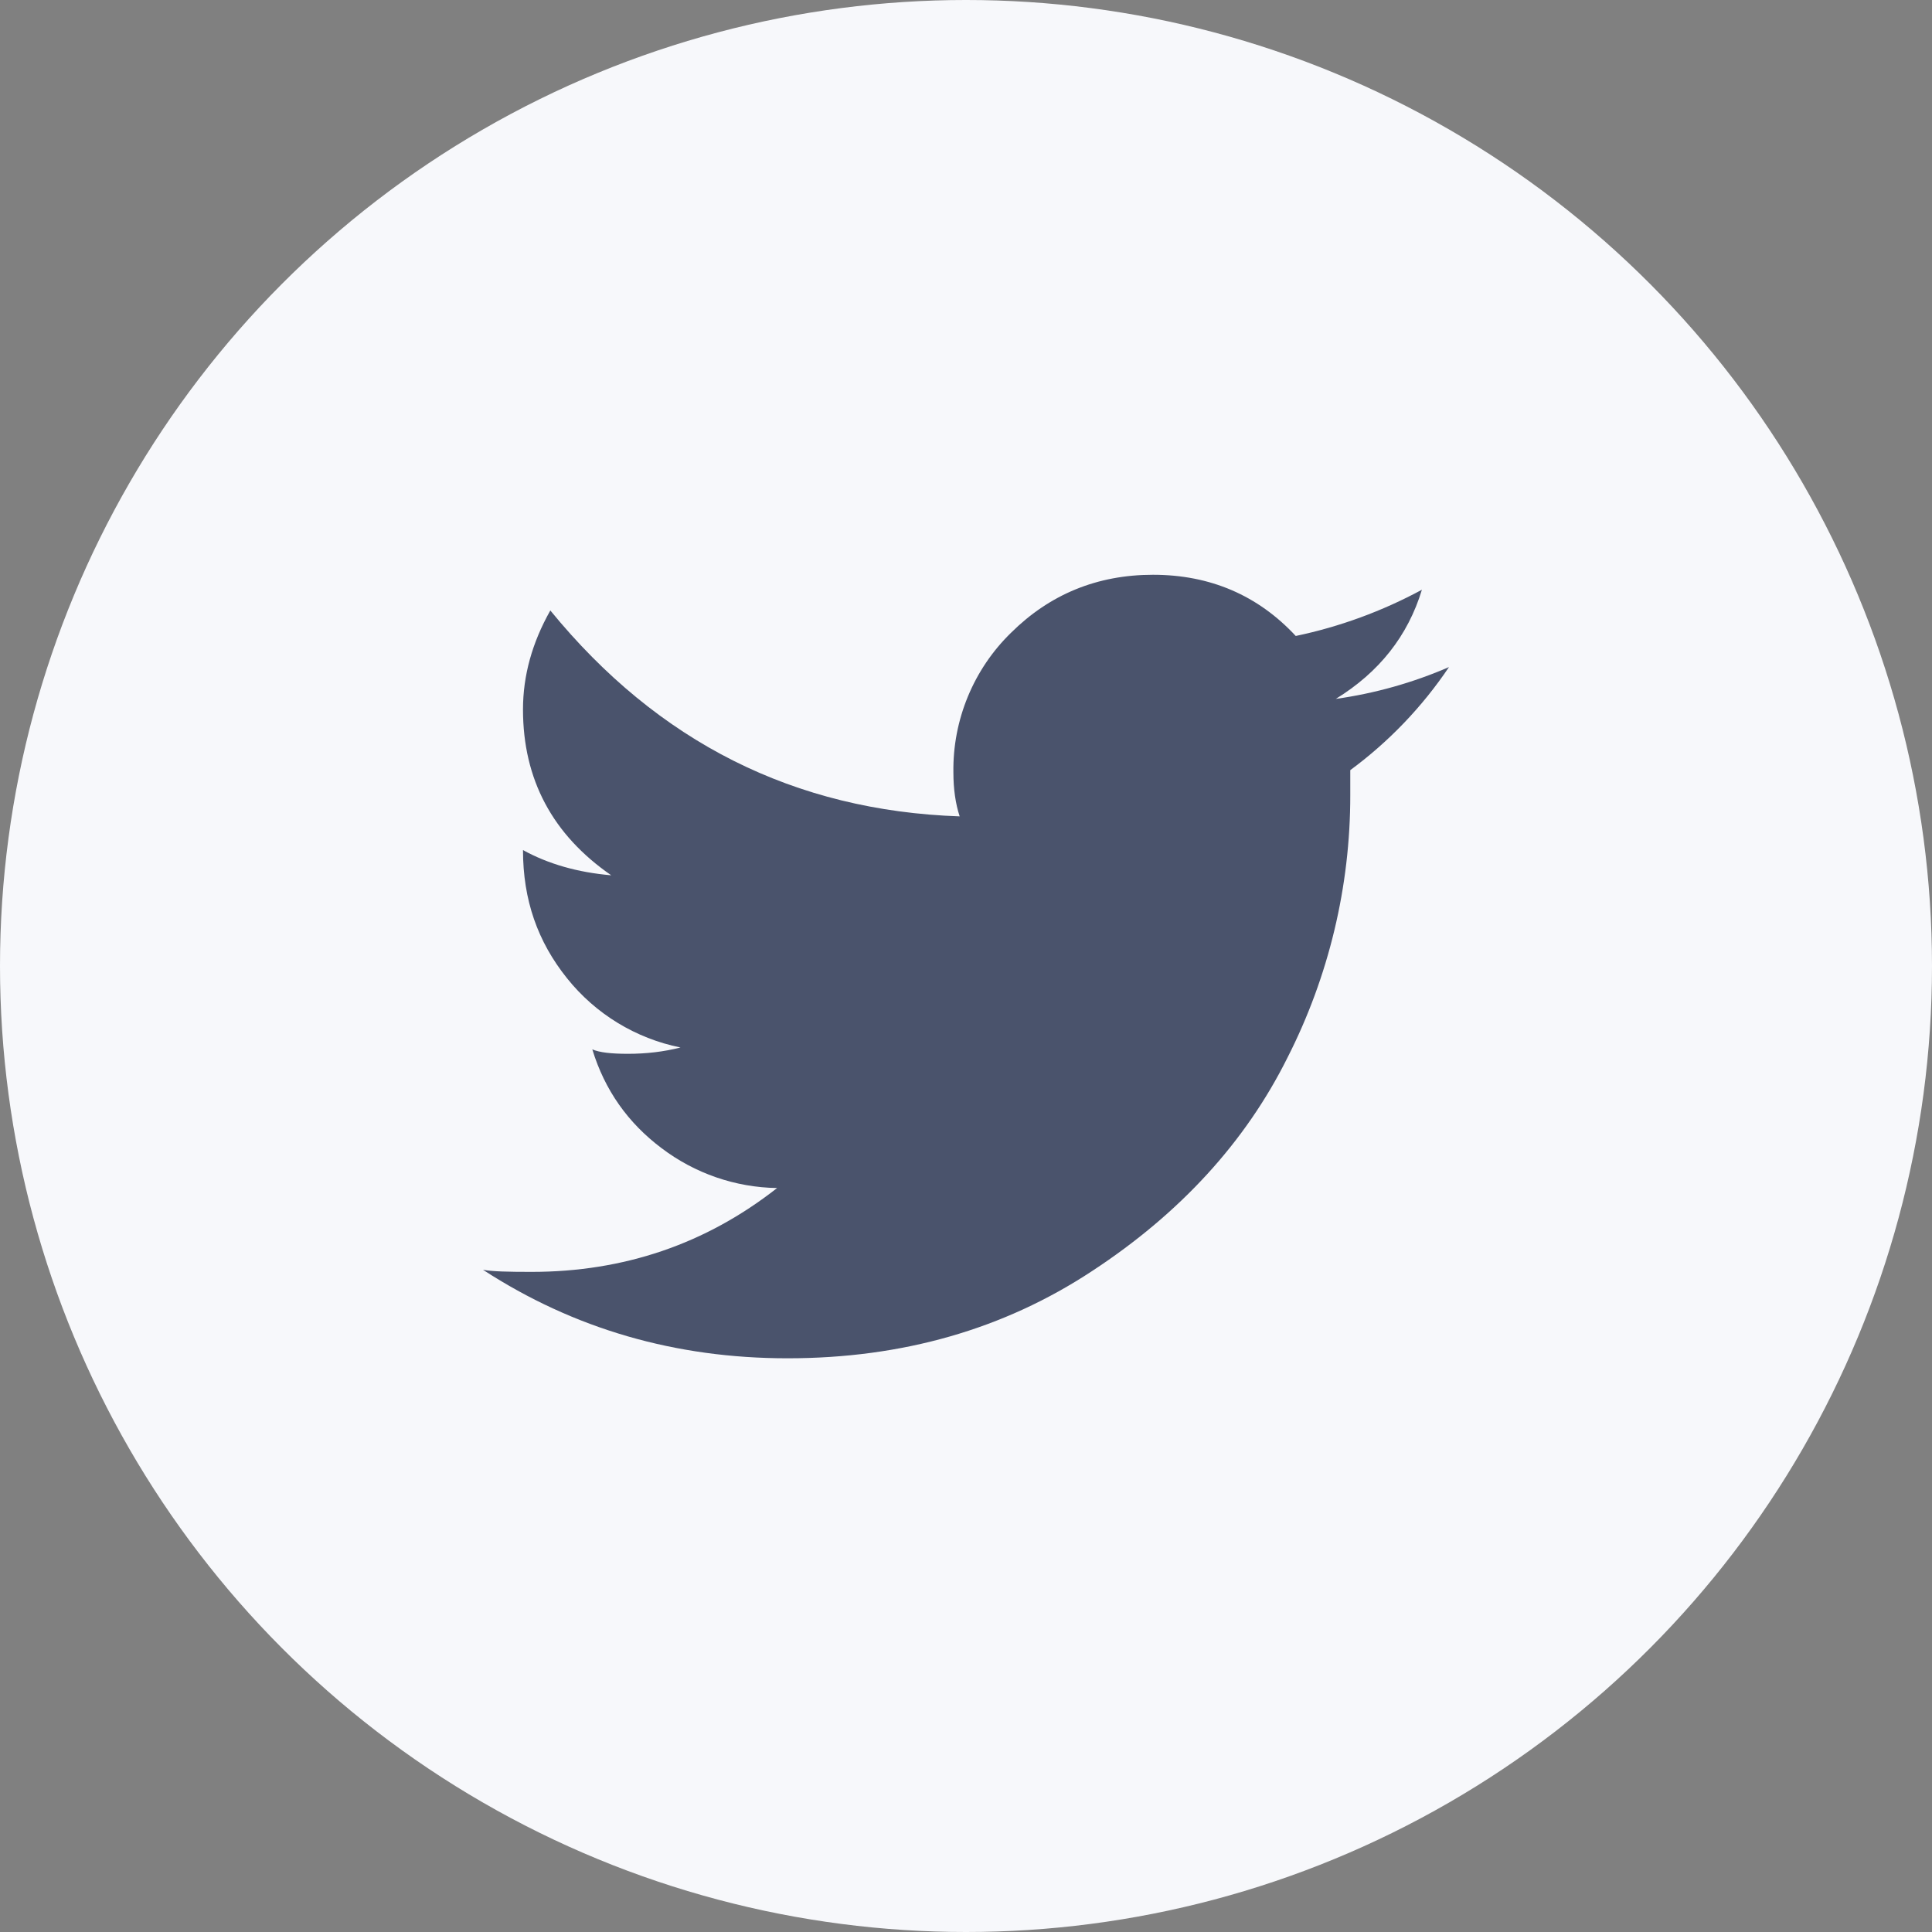
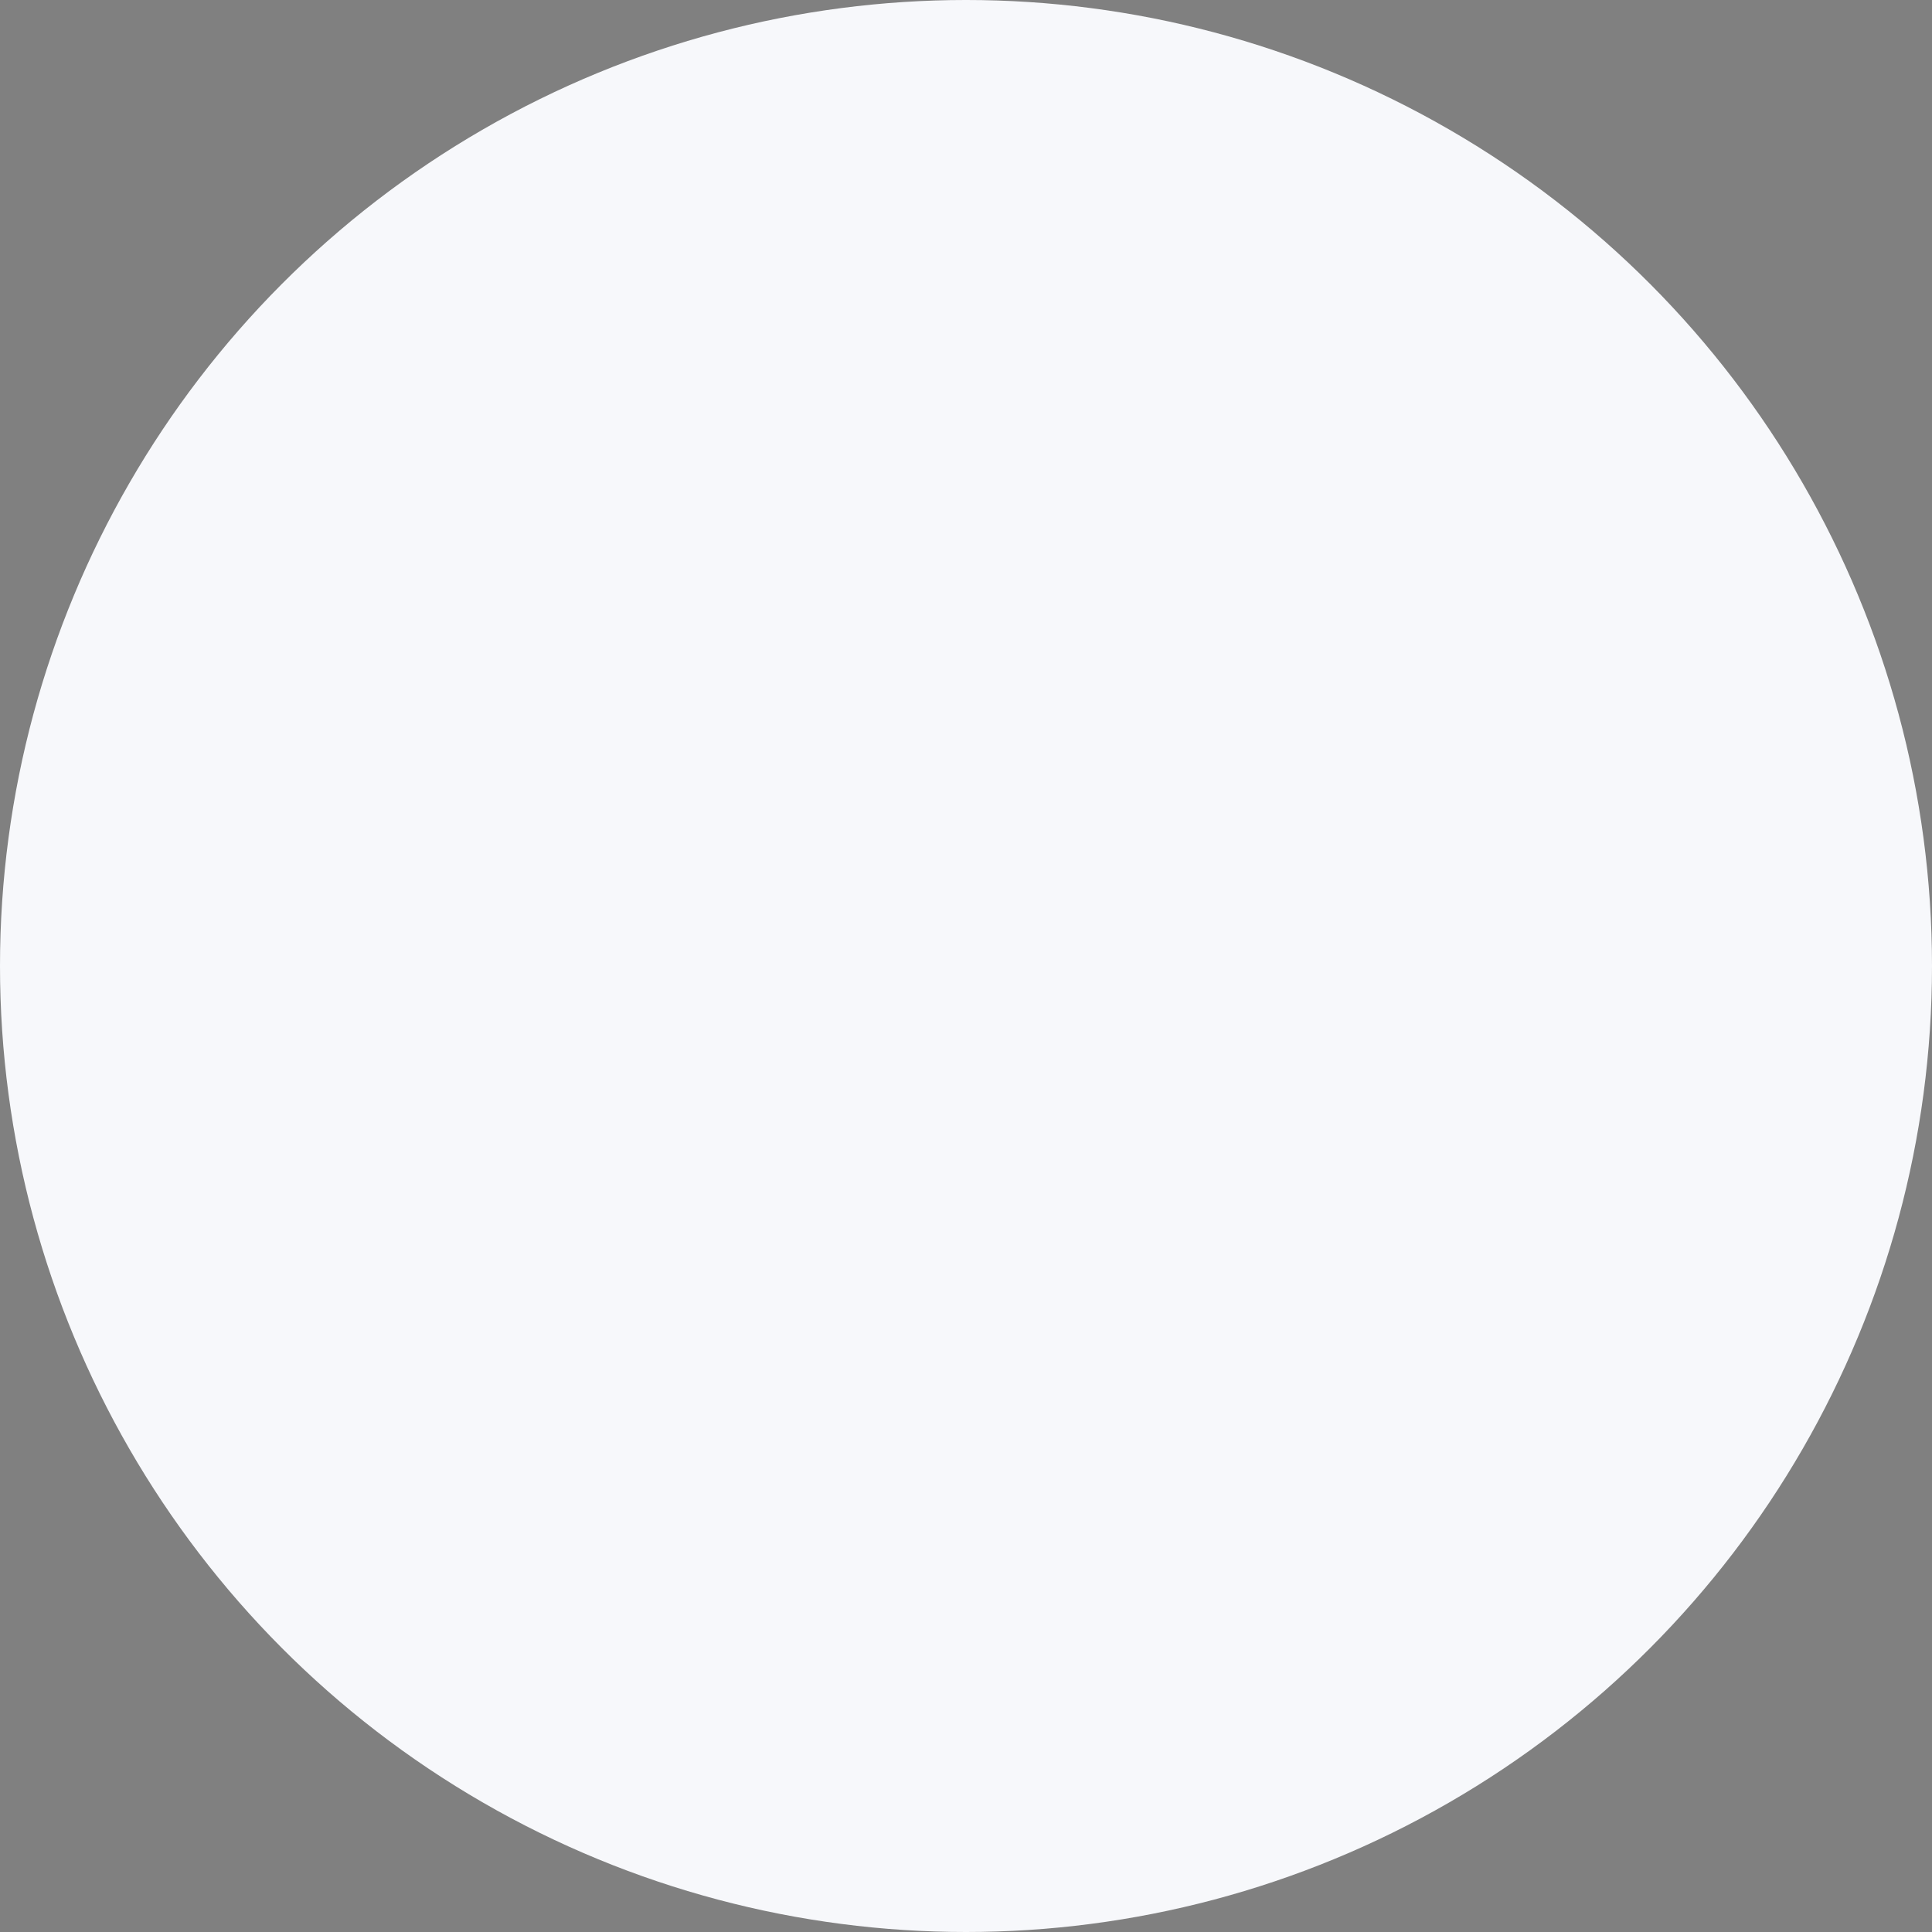
<svg xmlns="http://www.w3.org/2000/svg" width="40" height="40" viewBox="0 0 40 40" fill="none">
  <rect x="0" y="0" width="40" height="40" fill="#808080" stroke="none" />
  <g clip-path="url(#clip0_196_3352)">
    <circle cx="20" cy="20" r="20" fill="#F7F8FB" />
-     <path d="M27.656 14.47C28.553 13.919 29.148 13.167 29.439 12.21C28.619 12.653 27.739 12.976 26.827 13.167C26.046 12.327 25.057 11.9 23.872 11.9C22.713 11.9 21.734 12.307 20.935 13.098C20.549 13.473 20.244 13.924 20.039 14.421C19.833 14.919 19.731 15.454 19.739 15.992C19.739 16.335 19.783 16.642 19.869 16.902C16.452 16.785 13.623 15.368 11.394 12.639C11.017 13.307 10.828 13.987 10.828 14.69C10.828 16.135 11.438 17.281 12.655 18.122C11.961 18.063 11.349 17.887 10.828 17.6C10.828 18.632 11.131 19.494 11.739 20.253C12.329 20.992 13.161 21.5 14.089 21.687C13.742 21.776 13.377 21.818 13.001 21.818C12.654 21.818 12.409 21.79 12.263 21.726C12.519 22.567 13.001 23.249 13.698 23.772C14.386 24.294 15.224 24.584 16.089 24.597C14.609 25.758 12.916 26.333 11.002 26.333C10.533 26.333 10.201 26.326 10 26.29C11.886 27.515 13.984 28.122 16.306 28.122C18.683 28.122 20.783 27.52 22.61 26.316C24.438 25.118 25.787 23.64 26.654 21.901C27.511 20.217 27.957 18.355 27.956 16.465V15.945C28.755 15.356 29.446 14.634 30 13.811C29.252 14.135 28.463 14.357 27.656 14.47Z" fill="#4A536C" />
  </g>
  <defs>
    <clipPath id="clip0_196_3352">
      <rect width="40" height="40" fill="white" />
    </clipPath>
  </defs>
</svg>